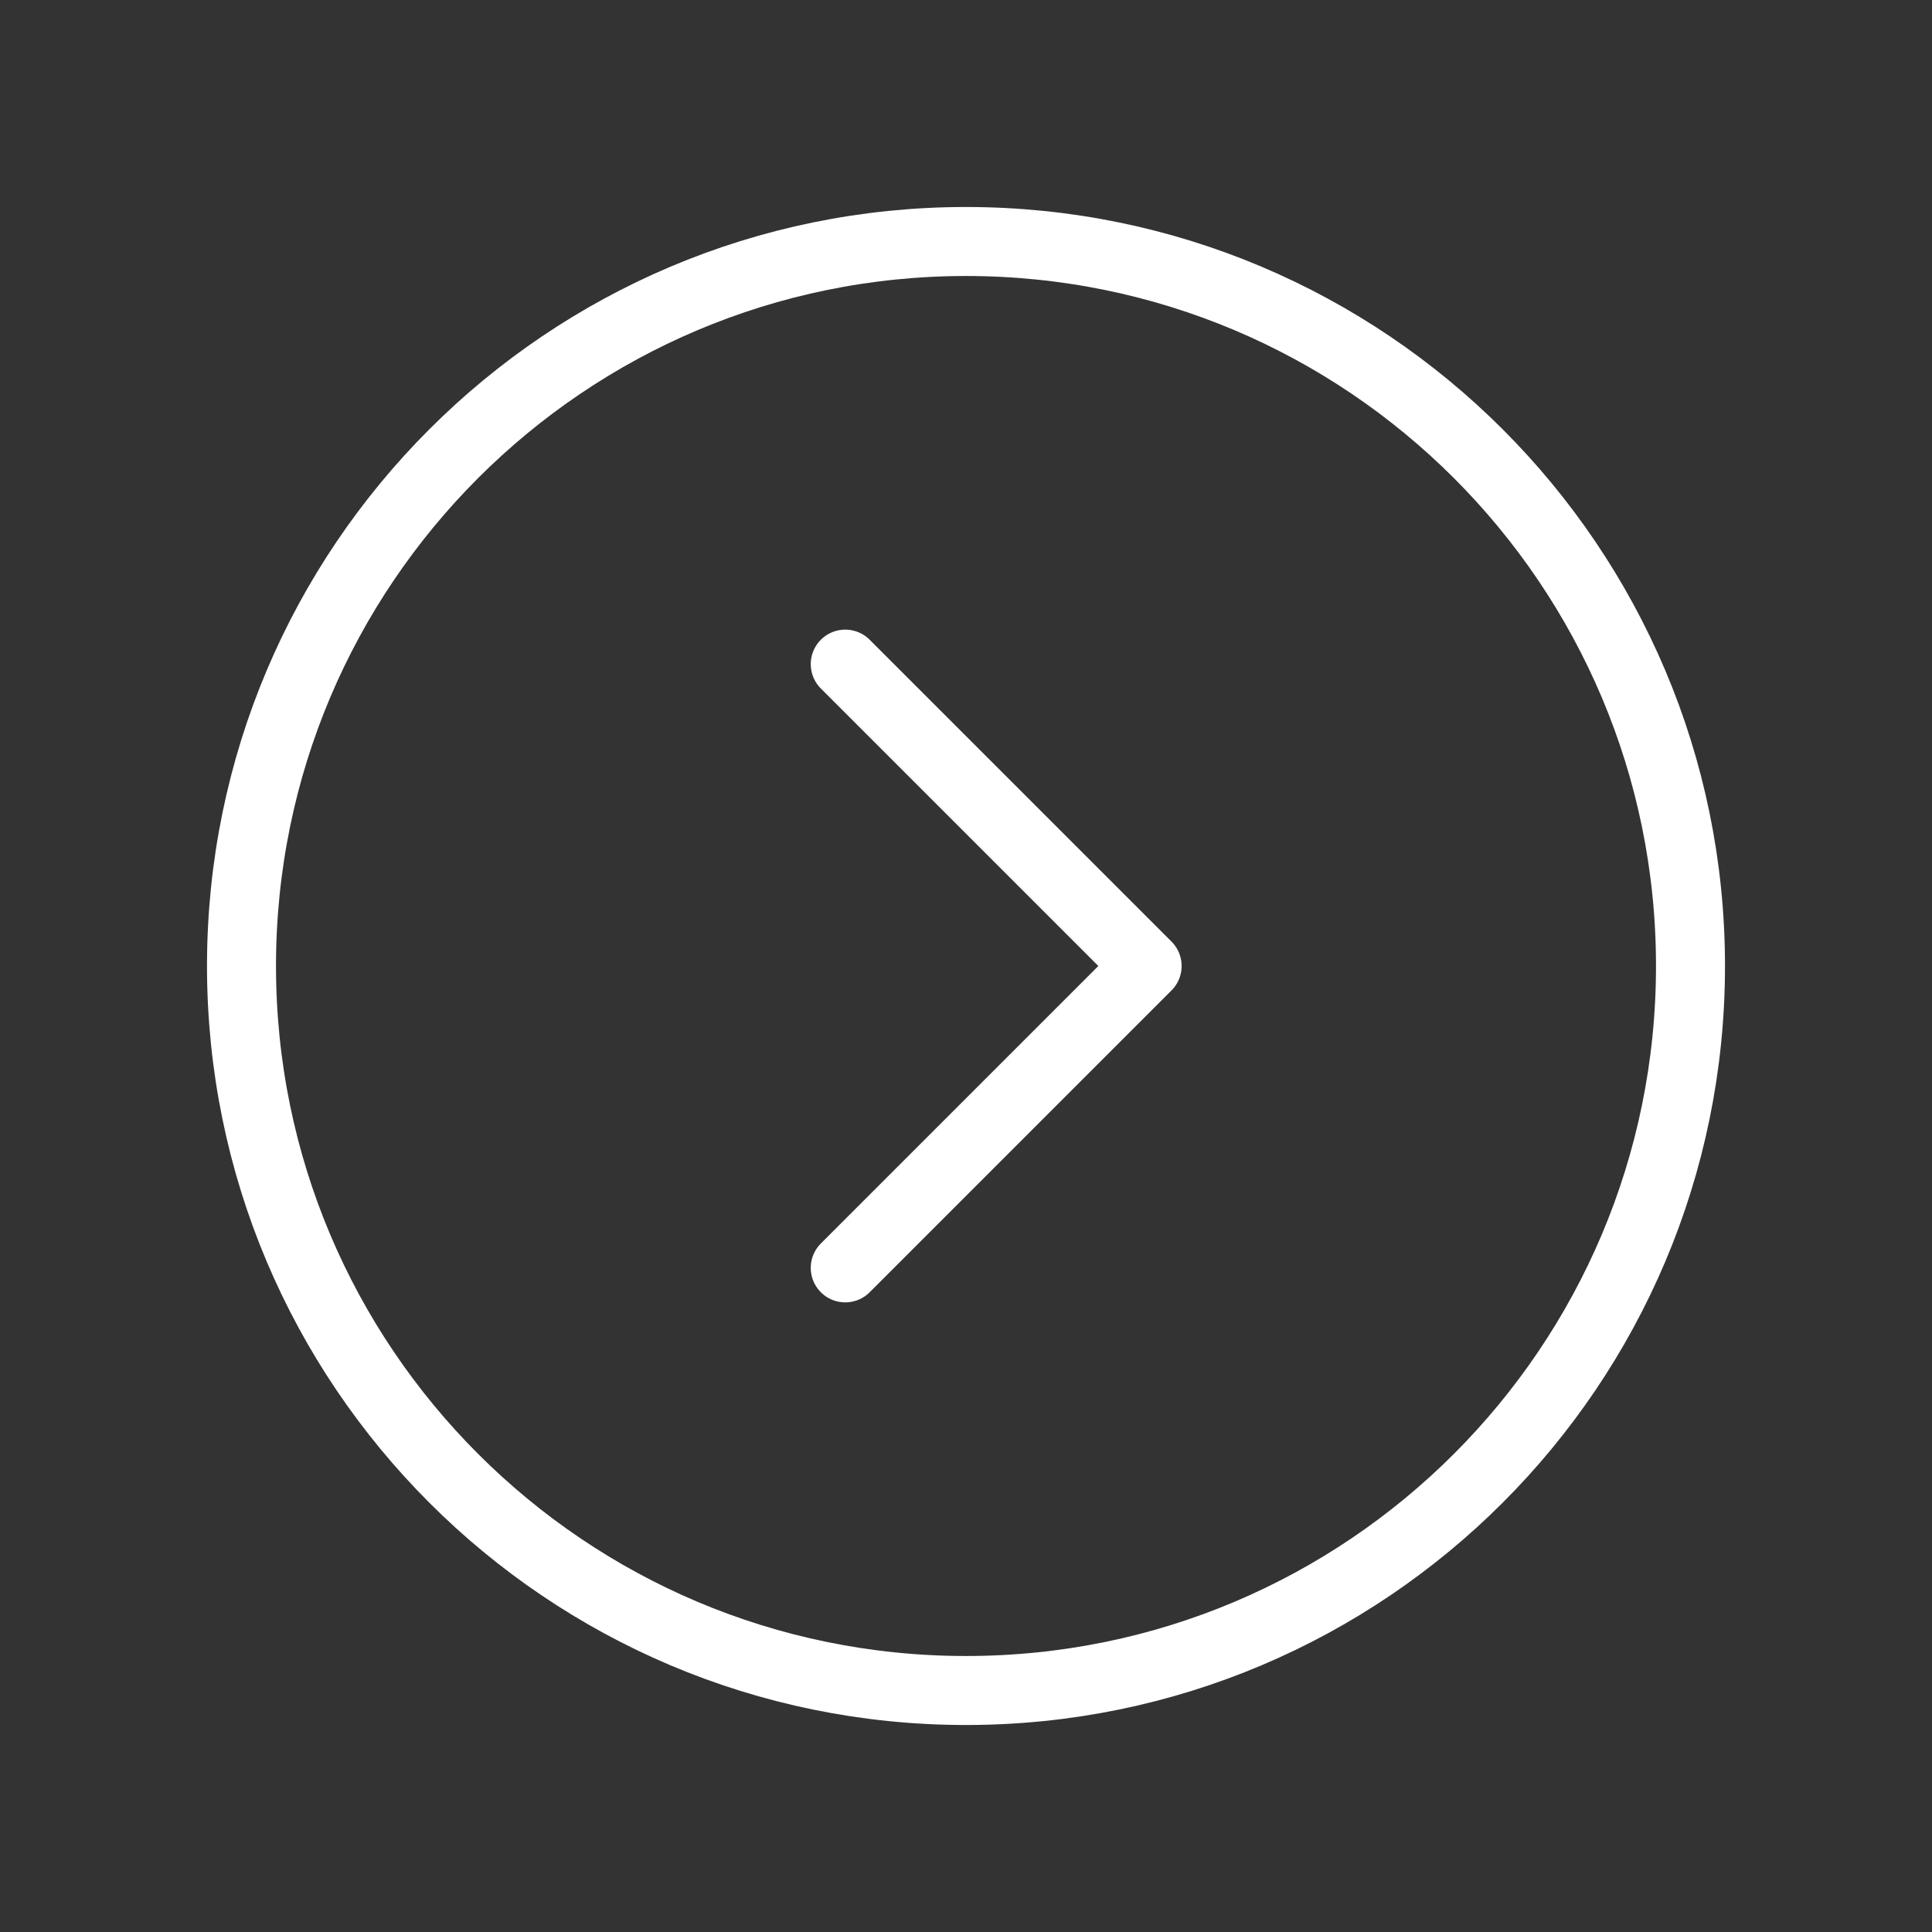
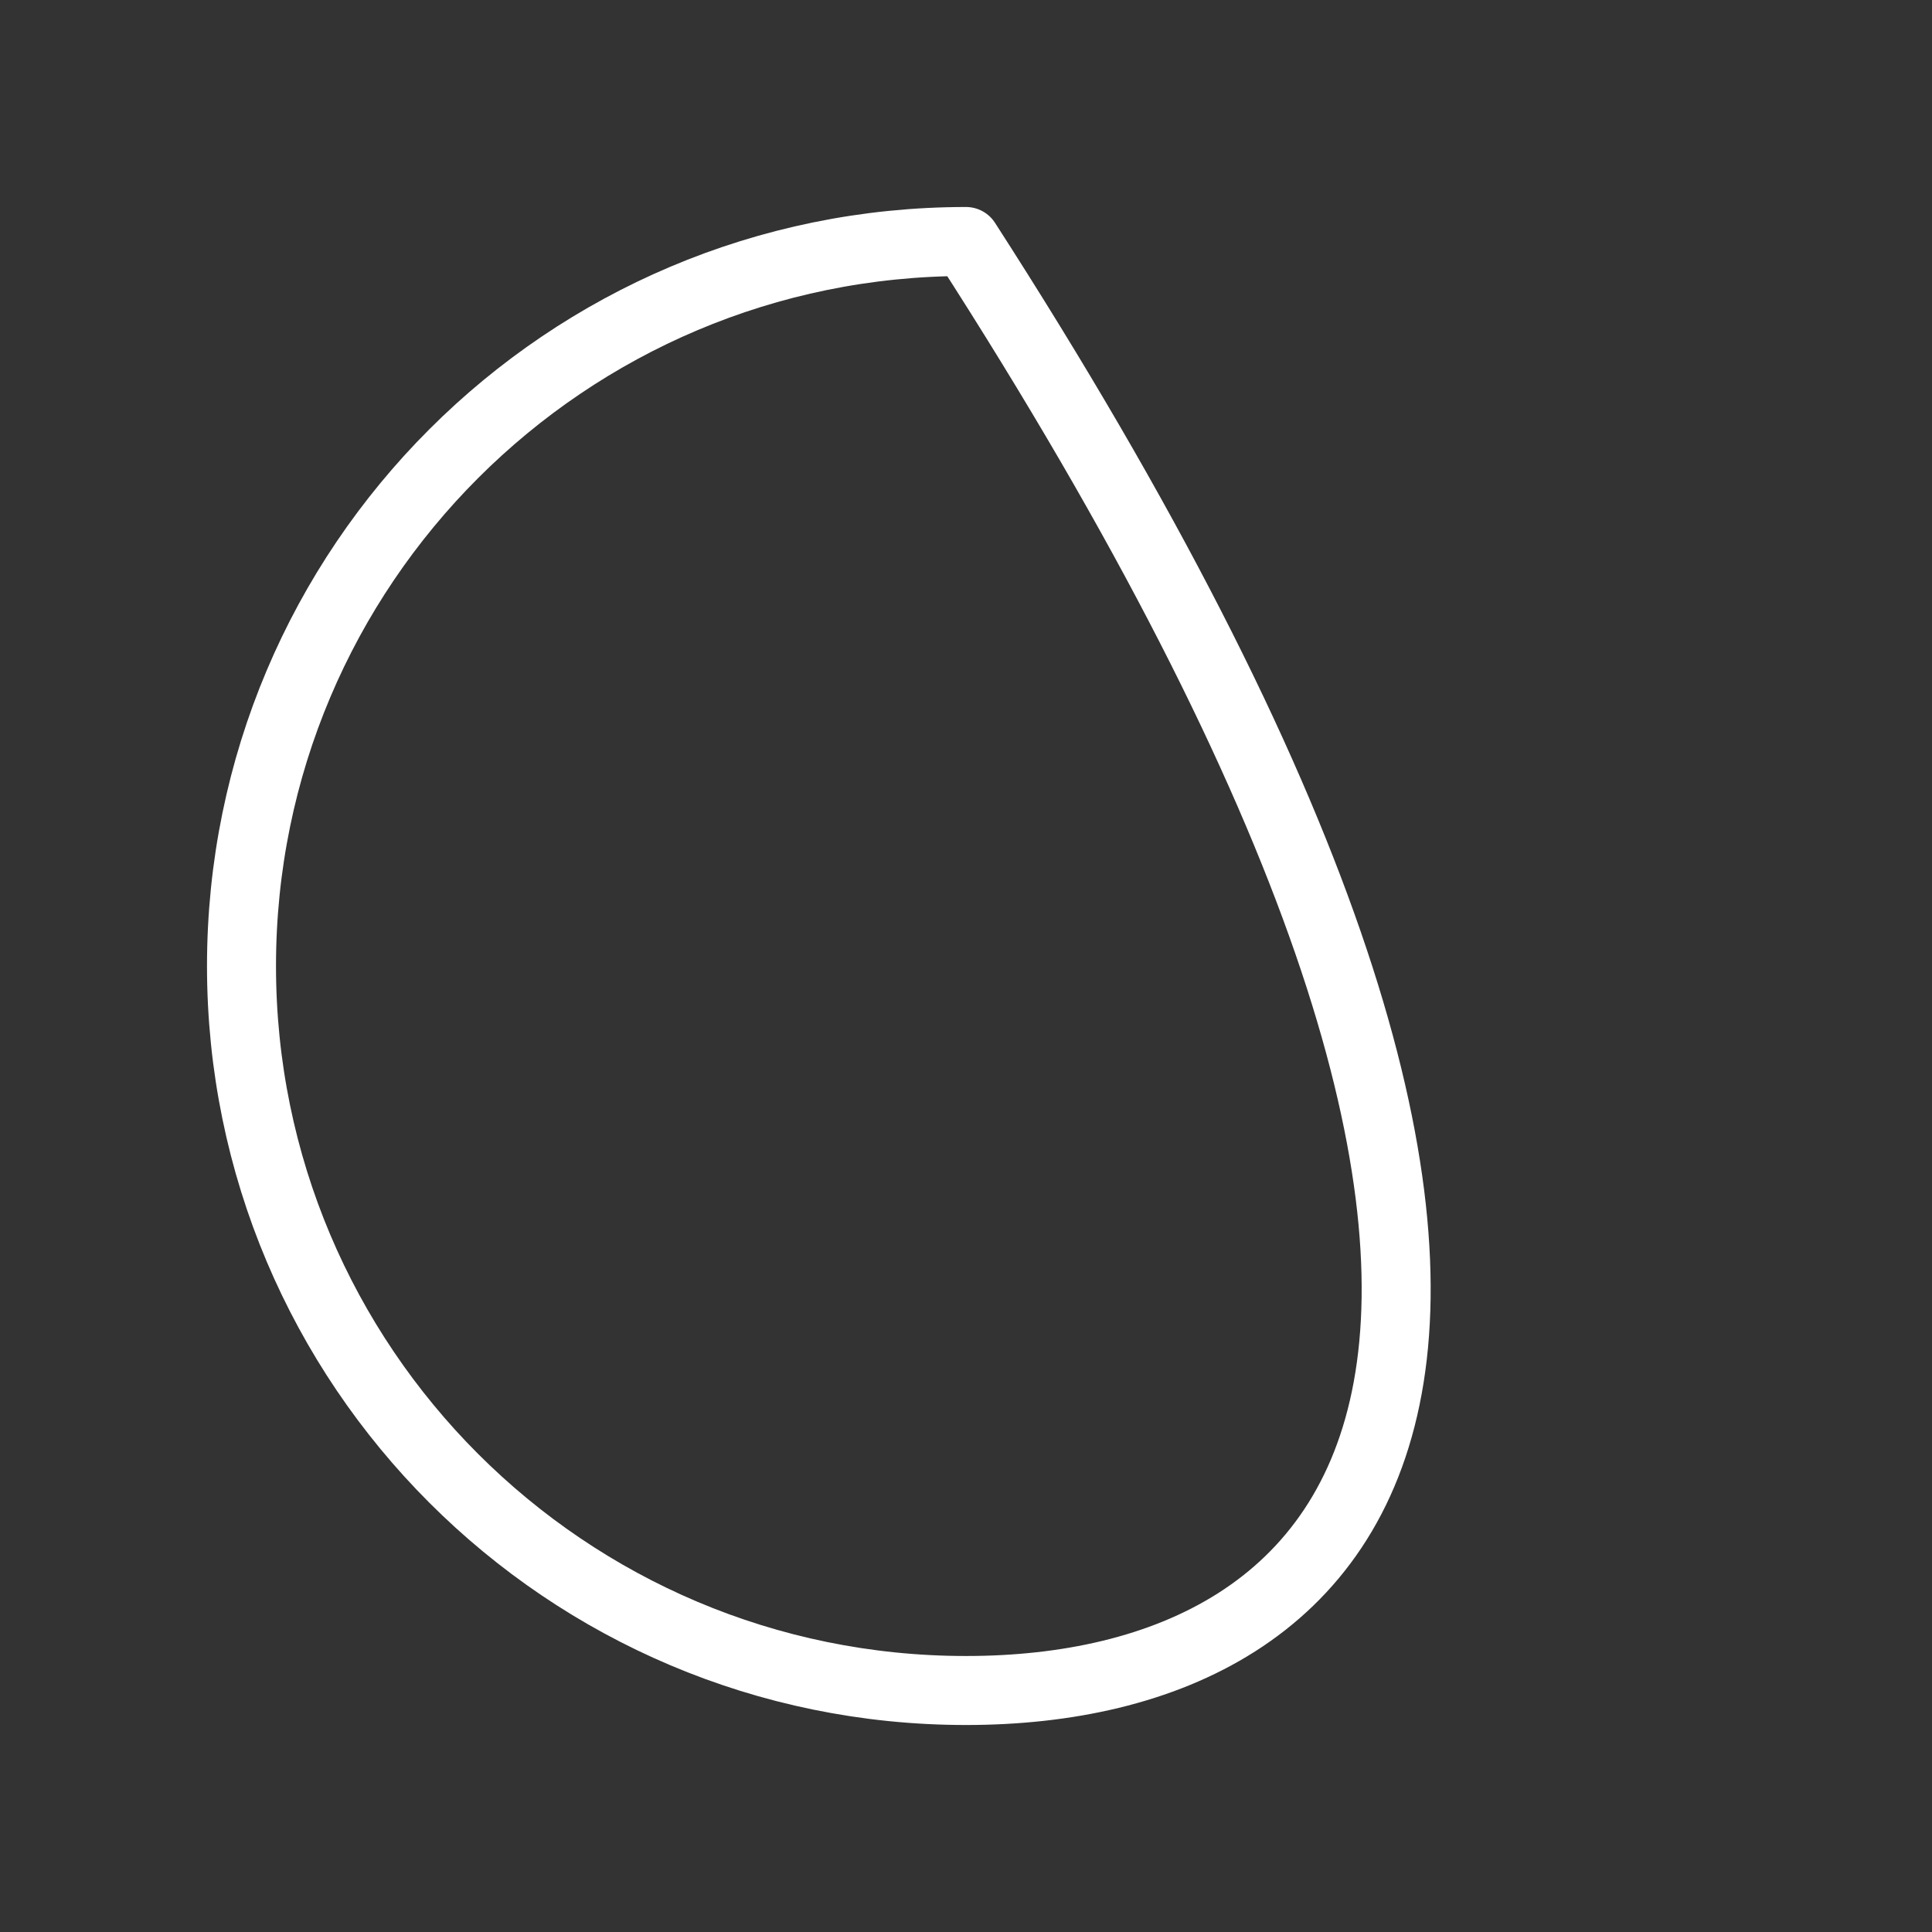
<svg xmlns="http://www.w3.org/2000/svg" width="28" height="28" viewBox="0 0 28 28" fill="none">
  <rect x="0" y="0" width="28" height="28" fill="#333333" stroke="none" />
  <g clip-path="url(#clip0_66_460)">
-     <path d="M14 24.5C8.201 24.5 3.5 19.799 3.5 14C3.5 8.201 8.201 3.5 14 3.5C19.799 3.5 24.5 8.201 24.5 14C24.5 19.799 19.799 24.5 14 24.5Z" stroke="white" stroke-linecap="round" stroke-linejoin="round" />
-     <path d="M12.25 9.625L16.625 14L12.25 18.375" stroke="white" stroke-linecap="round" stroke-linejoin="round" />
+     <path d="M14 24.5C8.201 24.5 3.5 19.799 3.5 14C3.5 8.201 8.201 3.5 14 3.5C24.5 19.799 19.799 24.5 14 24.5Z" stroke="white" stroke-linecap="round" stroke-linejoin="round" />
  </g>
  <defs>
    <clipPath id="clip0_66_460">
      <rect width="28" height="28" fill="white" transform="matrix(-1 0 0 1 28 0)" />
    </clipPath>
  </defs>
</svg>